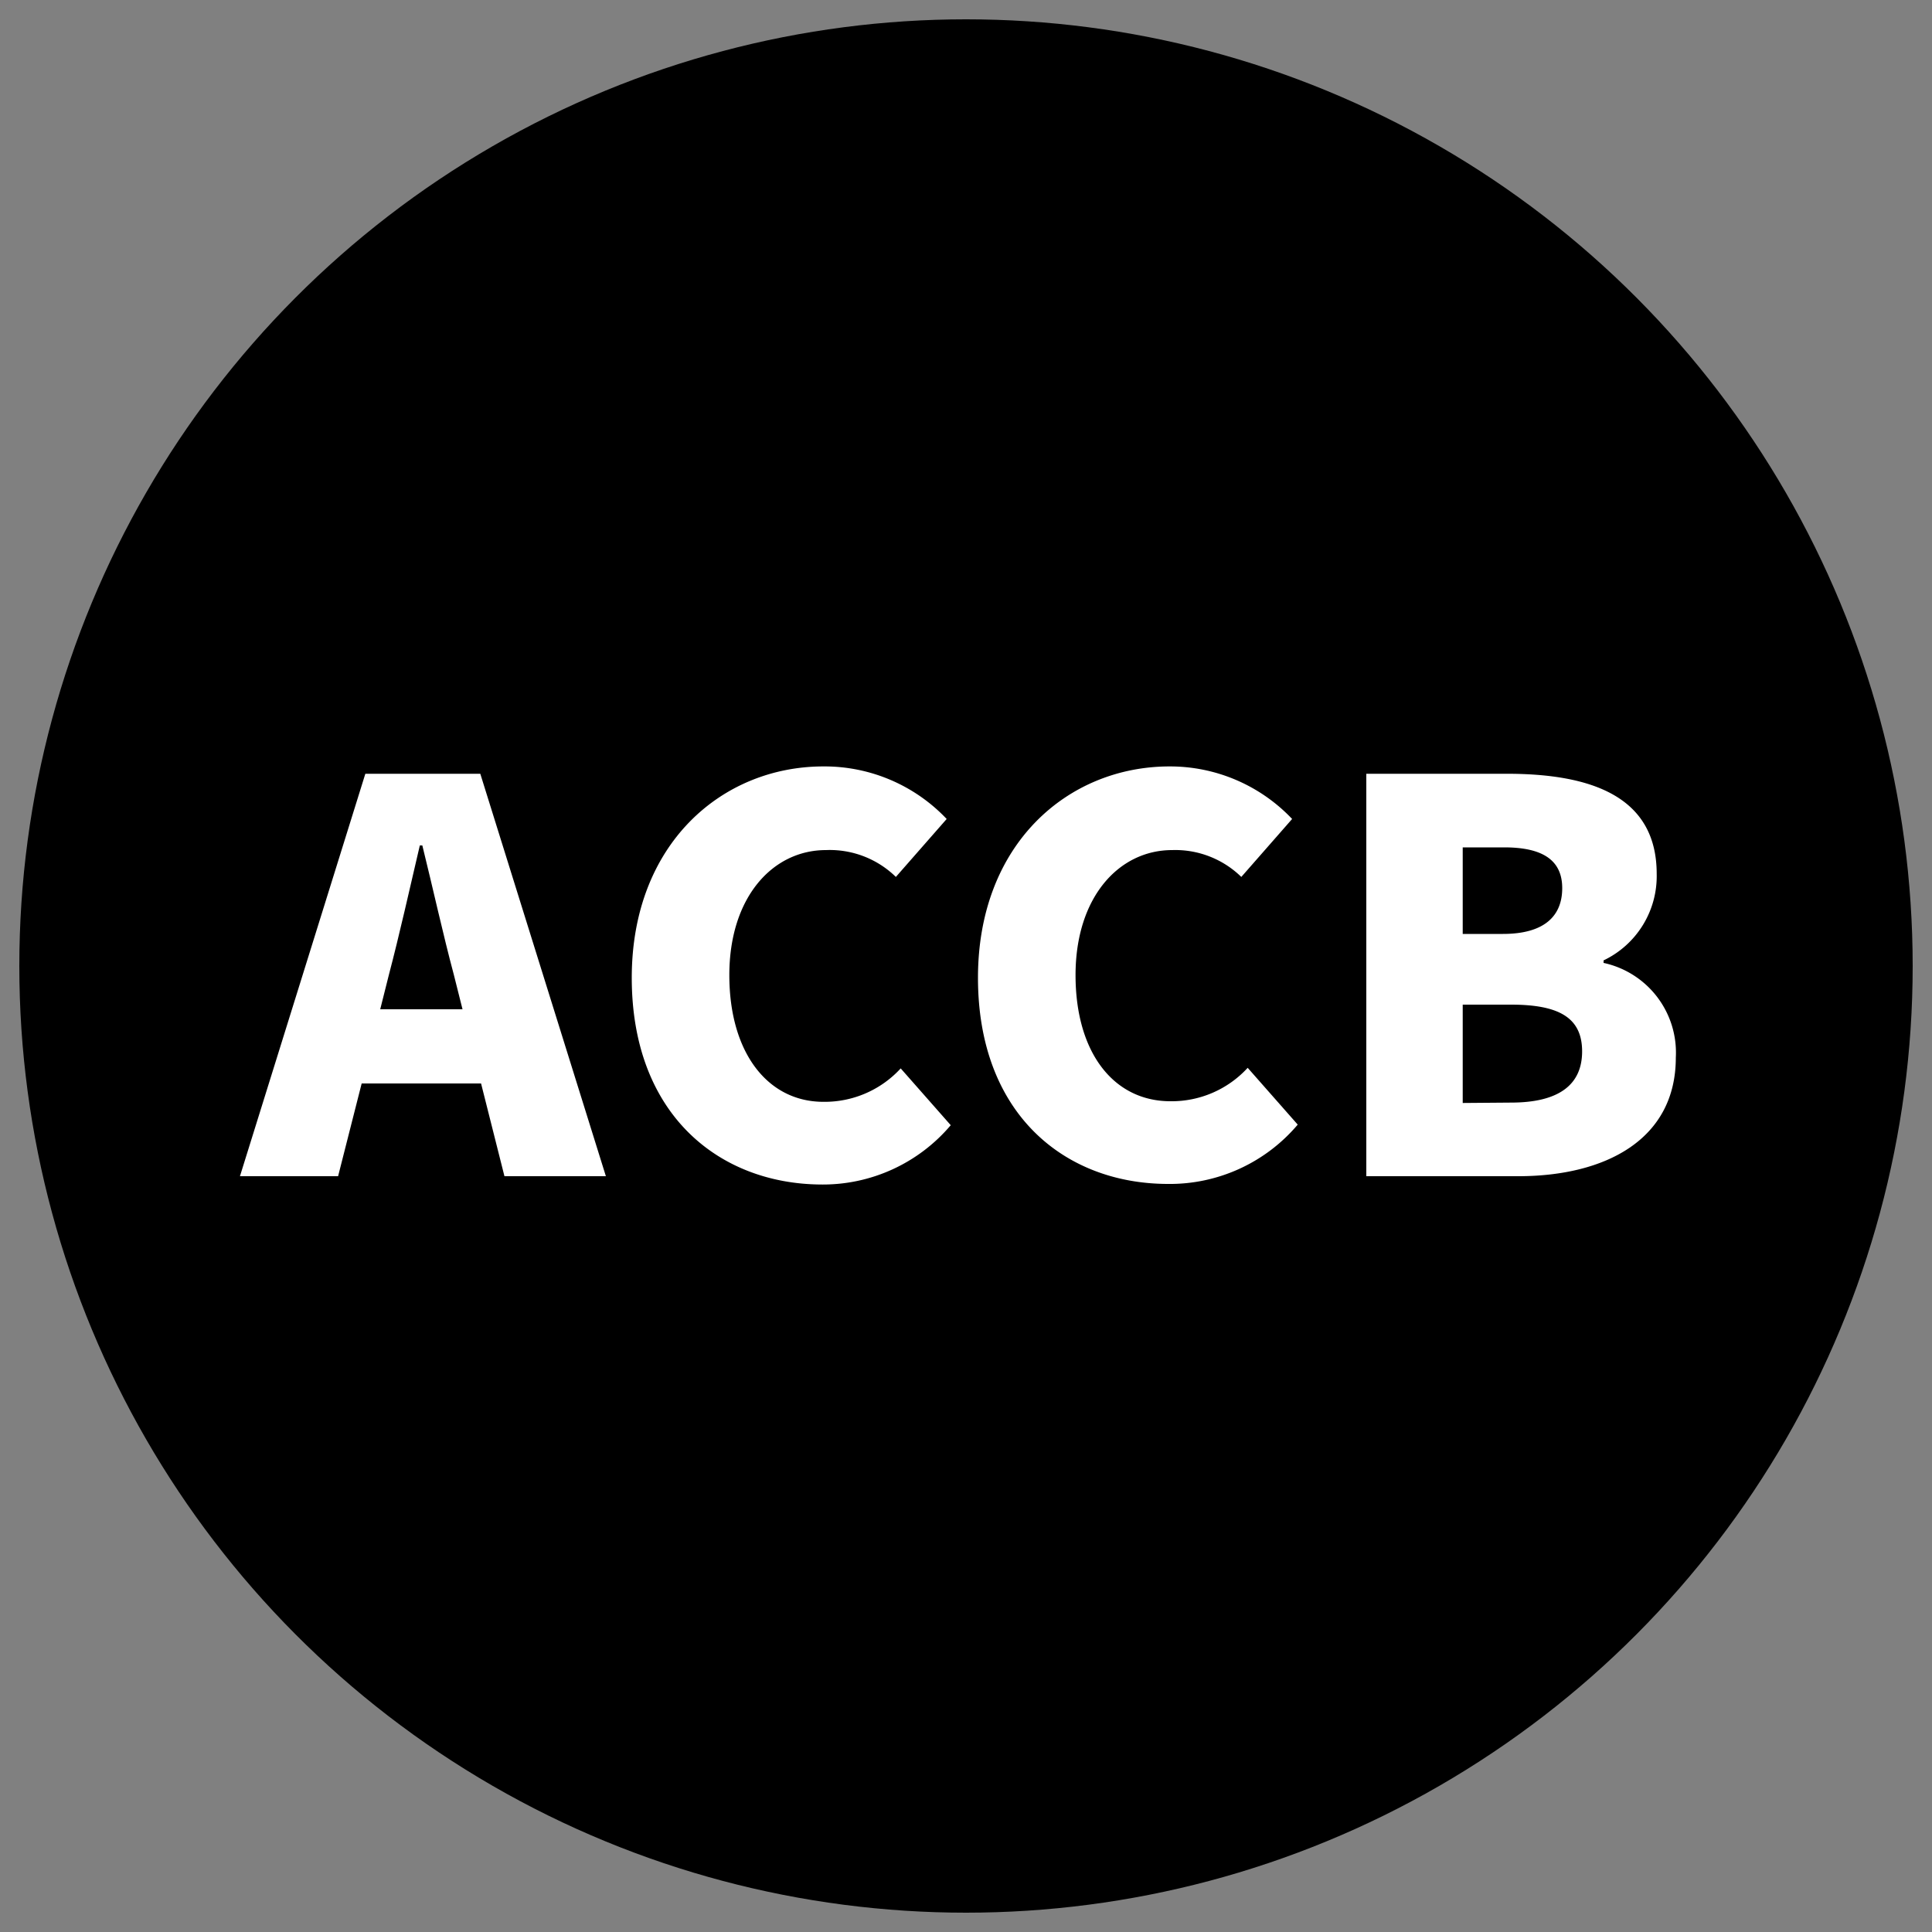
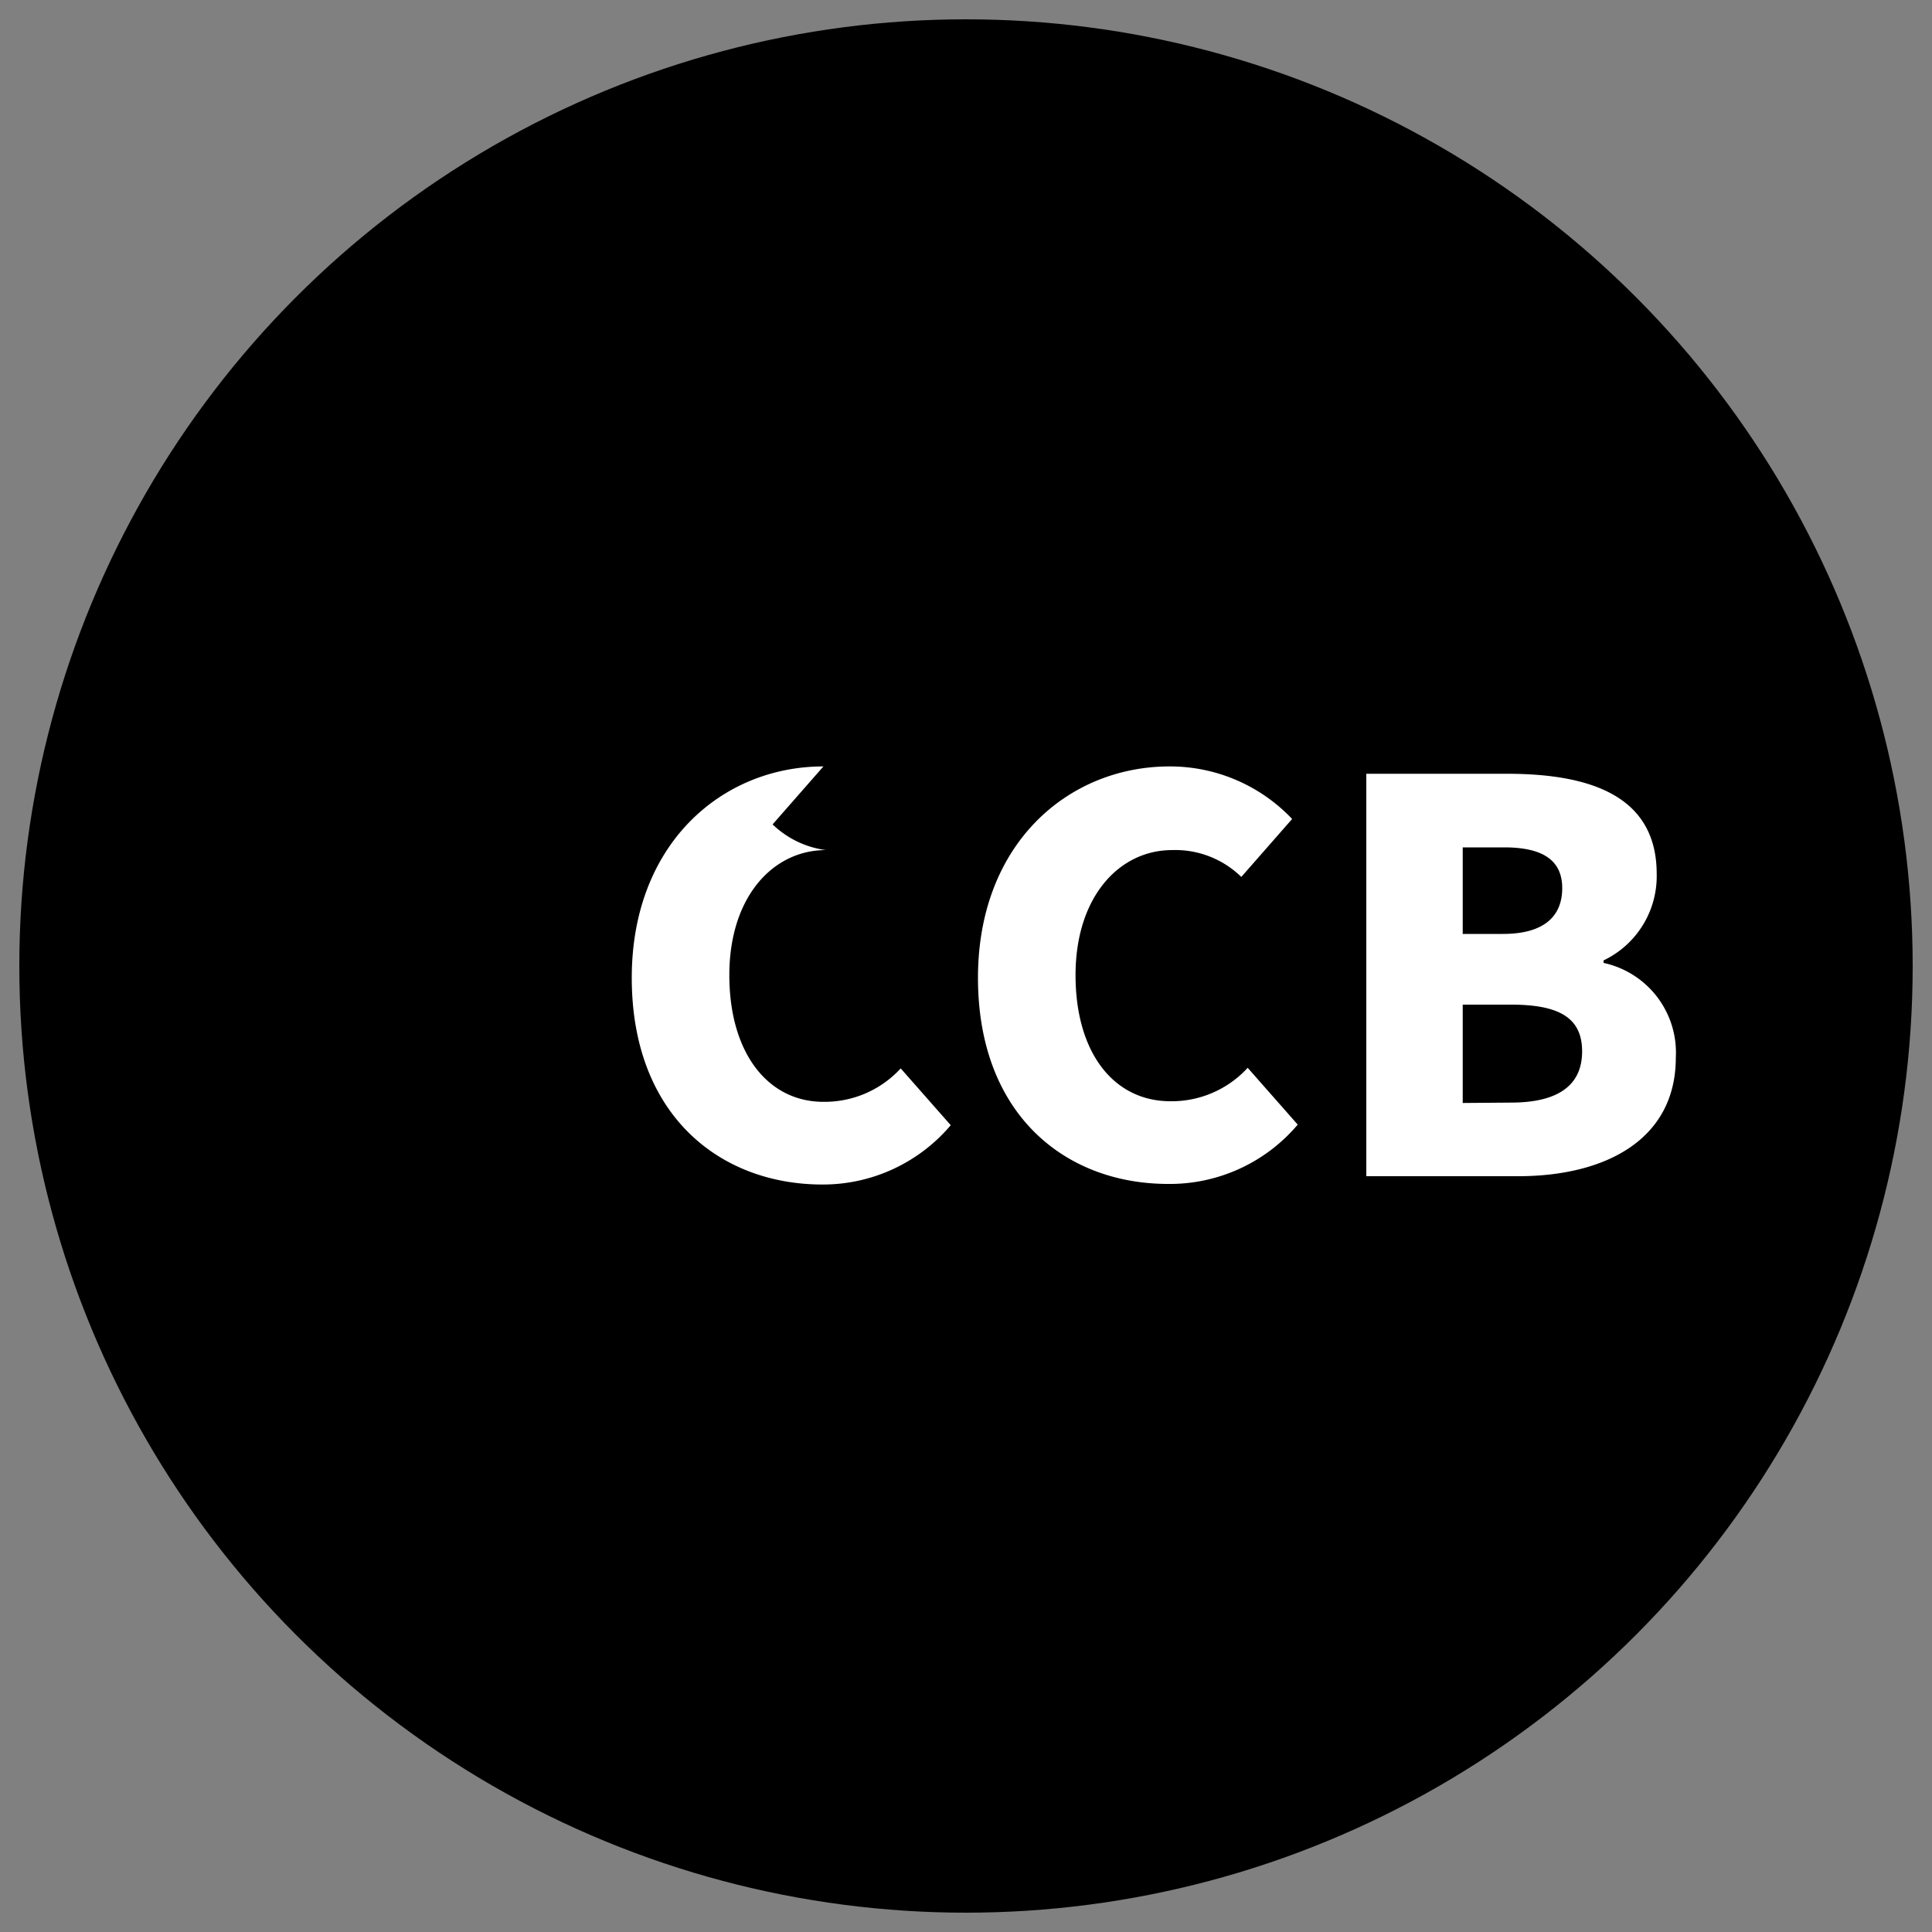
<svg xmlns="http://www.w3.org/2000/svg" id="Calque_1" data-name="Calque 1" viewBox="0 0 100 100">
  <rect x="0" y="0" width="100" height="100" fill="#808080" stroke="none" />
  <defs>
    <style>.cls-1{fill:#fff;}</style>
  </defs>
  <circle cx="50" cy="50" r="49" />
-   <path class="cls-1" d="M18.91,40.05h5.95l6.5,20.83H26.11l-1.21-4.8H18.72l-1.22,4.8H12.42Zm.77,12.19h4.26l-.45-1.79c-.55-2.05-1.09-4.51-1.63-6.69h-.13c-.51,2.18-1.06,4.64-1.6,6.69Z" />
-   <path class="cls-1" d="M32.7,50.61c0-6.94,4.68-10.94,9.92-10.94A8.71,8.71,0,0,1,49,42.39l-2.63,3A4.89,4.89,0,0,0,42.75,44c-2.75,0-5,2.43-5,6.47s2,6.56,4.87,6.56a5.34,5.34,0,0,0,4-1.73l2.59,2.94a8.67,8.67,0,0,1-6.75,3.07C37.18,61.26,32.7,57.65,32.7,50.61Z" />
+   <path class="cls-1" d="M32.7,50.61c0-6.94,4.68-10.94,9.92-10.94l-2.63,3A4.89,4.89,0,0,0,42.75,44c-2.75,0-5,2.43-5,6.47s2,6.56,4.87,6.56a5.34,5.34,0,0,0,4-1.73l2.59,2.94a8.67,8.67,0,0,1-6.75,3.07C37.18,61.26,32.7,57.65,32.7,50.61Z" />
  <path class="cls-1" d="M50.62,50.61c0-6.94,4.67-10.94,9.92-10.94a8.71,8.71,0,0,1,6.34,2.72l-2.63,3A4.89,4.89,0,0,0,60.67,44c-2.75,0-5,2.43-5,6.47S57.66,57,60.58,57a5.34,5.34,0,0,0,4-1.73l2.59,2.94a8.67,8.67,0,0,1-6.75,3.07C55.1,61.26,50.62,57.65,50.62,50.61Z" />
  <path class="cls-1" d="M70.72,40.05H78c4.32,0,7.75,1.15,7.75,5.18A4.83,4.83,0,0,1,83,49.71v.13a4.75,4.75,0,0,1,3.74,4.9c0,4.25-3.65,6.14-8.16,6.14H70.72Zm7.07,8.29c2.15,0,3.07-.93,3.07-2.37s-1-2.11-3-2.11H75.71v4.48Zm.42,8.73c2.43,0,3.68-.89,3.68-2.65S80.67,52,78.21,52h-2.5v5.09Z" />
</svg>